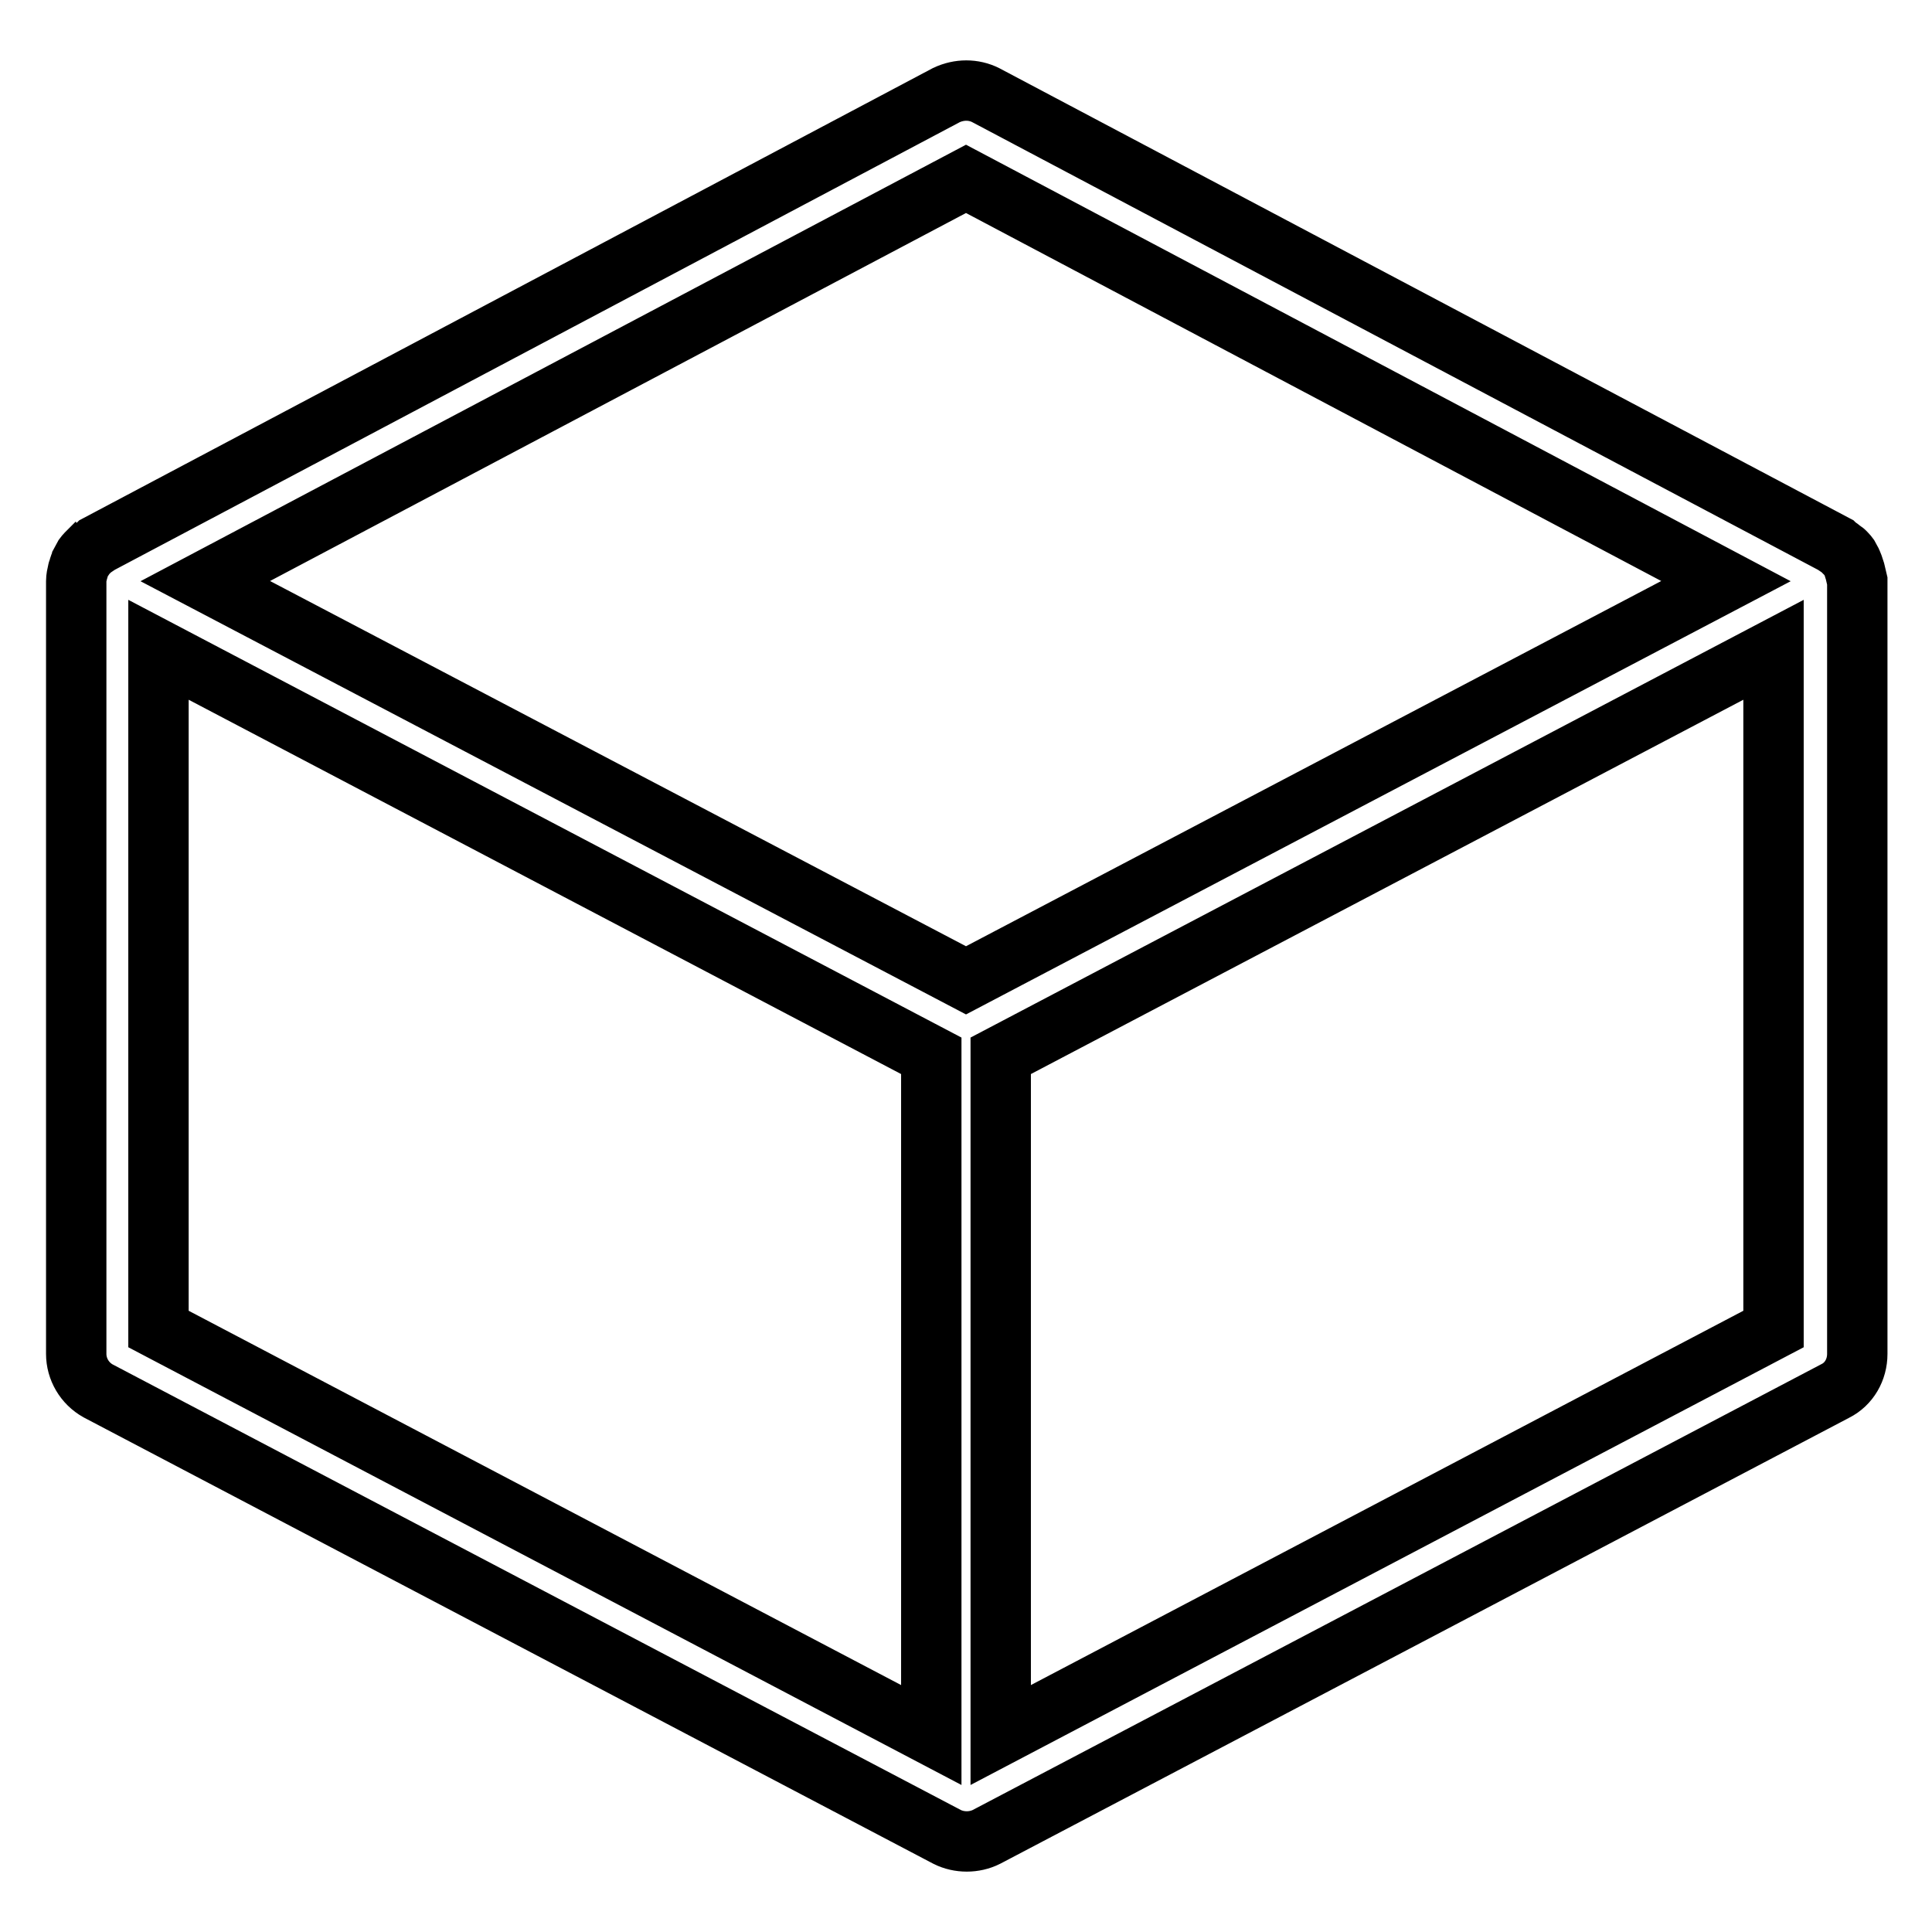
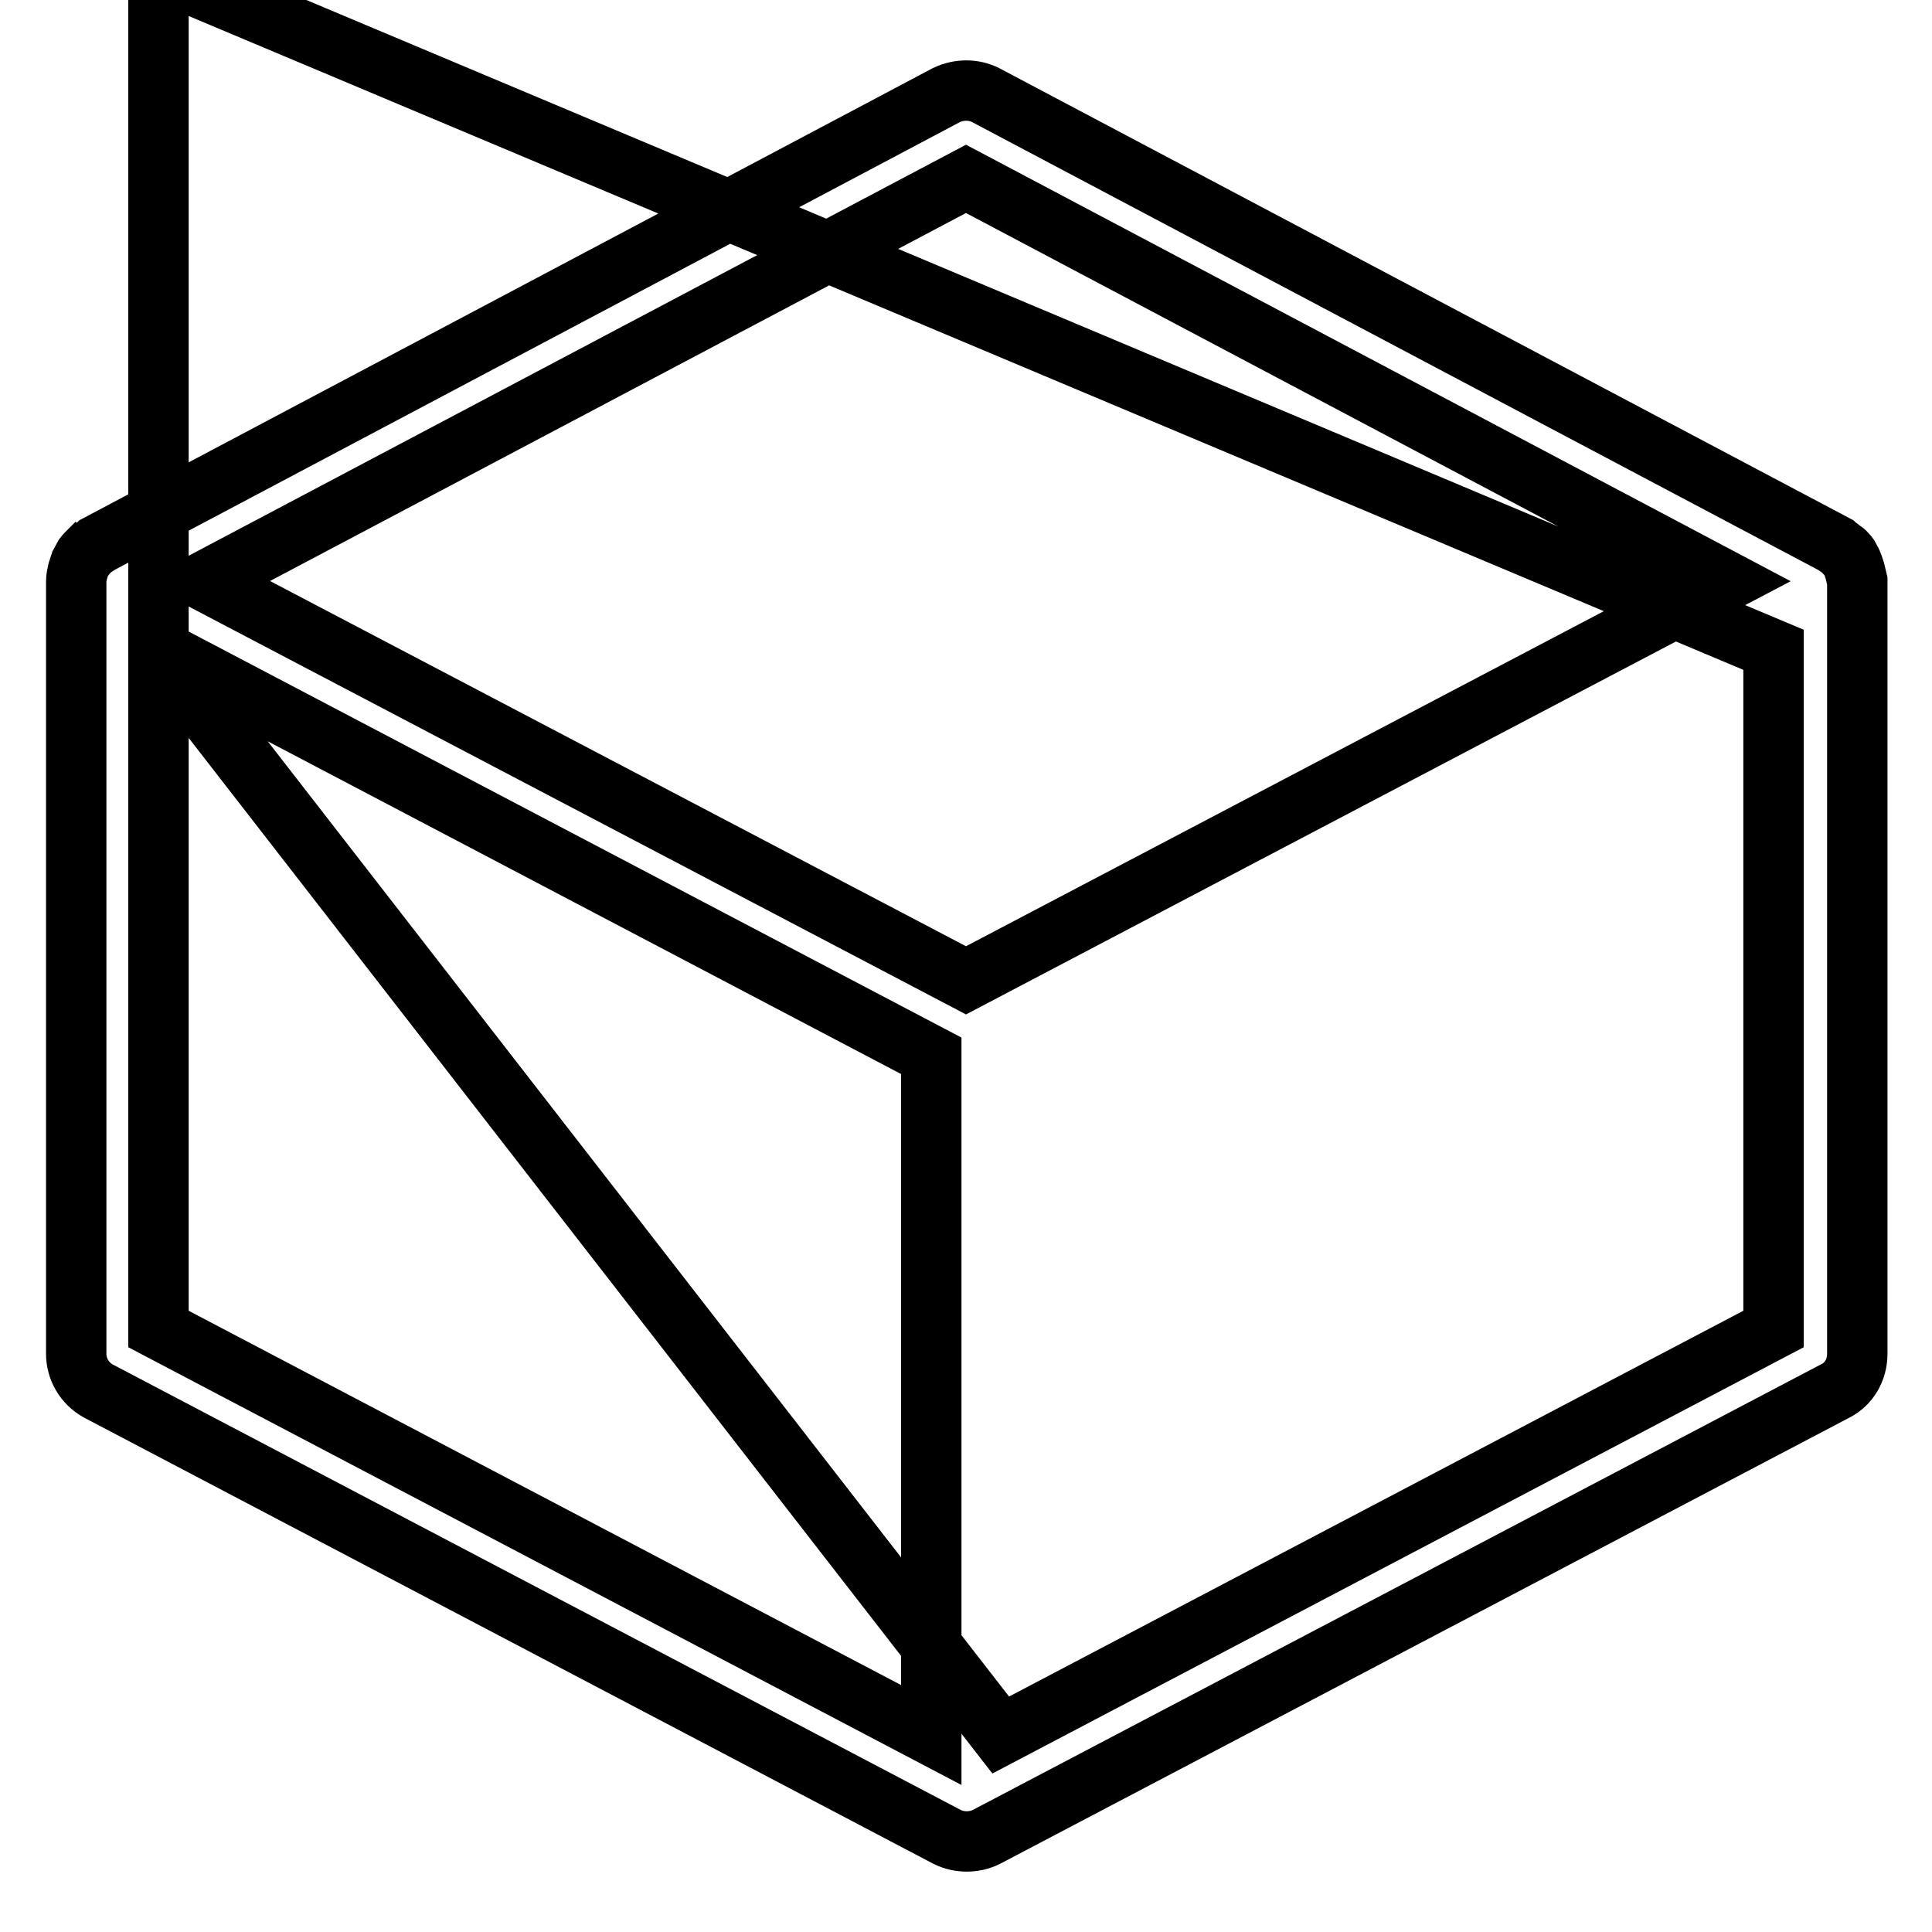
<svg xmlns="http://www.w3.org/2000/svg" version="1.1" x="0px" y="0px" viewBox="0 0 256 256" enable-background="new 0 0 256 256" xml:space="preserve">
  <g>
    <g>
-       <path stroke-width="8" fill-opacity="0" stroke="#000000" d="M245.8,75.7c0-0.1-0.1-0.2-0.1-0.3c-0.1-0.3-0.2-0.7-0.4-1c0-0.1-0.1-0.2-0.1-0.3c-0.2-0.4-0.5-0.7-0.8-1c0,0-0.1-0.1-0.2-0.1c-0.3-0.3-0.6-0.5-0.9-0.7c0,0-0.1-0.1-0.1-0.1L130.6,12.6c-1.6-0.8-3.5-0.8-5.2,0L12.9,72.2c0,0-0.1,0.1-0.1,0.1c-0.3,0.2-0.6,0.4-0.9,0.7c0,0-0.1,0.1-0.2,0.1c-0.3,0.3-0.6,0.6-0.8,1c0,0.1-0.1,0.2-0.1,0.3c-0.2,0.3-0.3,0.6-0.4,1c0,0.1-0.1,0.2-0.1,0.3c-0.1,0.4-0.2,0.9-0.2,1.3v102.4c0,2,1.1,3.9,2.9,4.9l112.5,59.1c0.8,0.4,1.7,0.6,2.6,0.6c0.9,0,1.8-0.2,2.6-0.6l112.5-59.1c1.8-0.9,2.9-2.8,2.9-4.9V77C246,76.6,245.9,76.1,245.8,75.7z M128,23.7L228.7,77L128,129.9L27.2,77L128,23.7z M21,86.1l102.4,53.8v90L21,176.1V86.1z M132.6,229.9v-90L235,86.1v90L132.6,229.9z" />
+       <path stroke-width="8" fill-opacity="0" stroke="#000000" d="M245.8,75.7c0-0.1-0.1-0.2-0.1-0.3c-0.1-0.3-0.2-0.7-0.4-1c0-0.1-0.1-0.2-0.1-0.3c-0.2-0.4-0.5-0.7-0.8-1c0,0-0.1-0.1-0.2-0.1c-0.3-0.3-0.6-0.5-0.9-0.7c0,0-0.1-0.1-0.1-0.1L130.6,12.6c-1.6-0.8-3.5-0.8-5.2,0L12.9,72.2c0,0-0.1,0.1-0.1,0.1c-0.3,0.2-0.6,0.4-0.9,0.7c0,0-0.1,0.1-0.2,0.1c-0.3,0.3-0.6,0.6-0.8,1c0,0.1-0.1,0.2-0.1,0.3c-0.2,0.3-0.3,0.6-0.4,1c0,0.1-0.1,0.2-0.1,0.3c-0.1,0.4-0.2,0.9-0.2,1.3v102.4c0,2,1.1,3.9,2.9,4.9l112.5,59.1c0.8,0.4,1.7,0.6,2.6,0.6c0.9,0,1.8-0.2,2.6-0.6l112.5-59.1c1.8-0.9,2.9-2.8,2.9-4.9V77C246,76.6,245.9,76.1,245.8,75.7z M128,23.7L228.7,77L128,129.9L27.2,77L128,23.7z M21,86.1l102.4,53.8v90L21,176.1V86.1z v-90L235,86.1v90L132.6,229.9z" />
    </g>
  </g>
</svg>